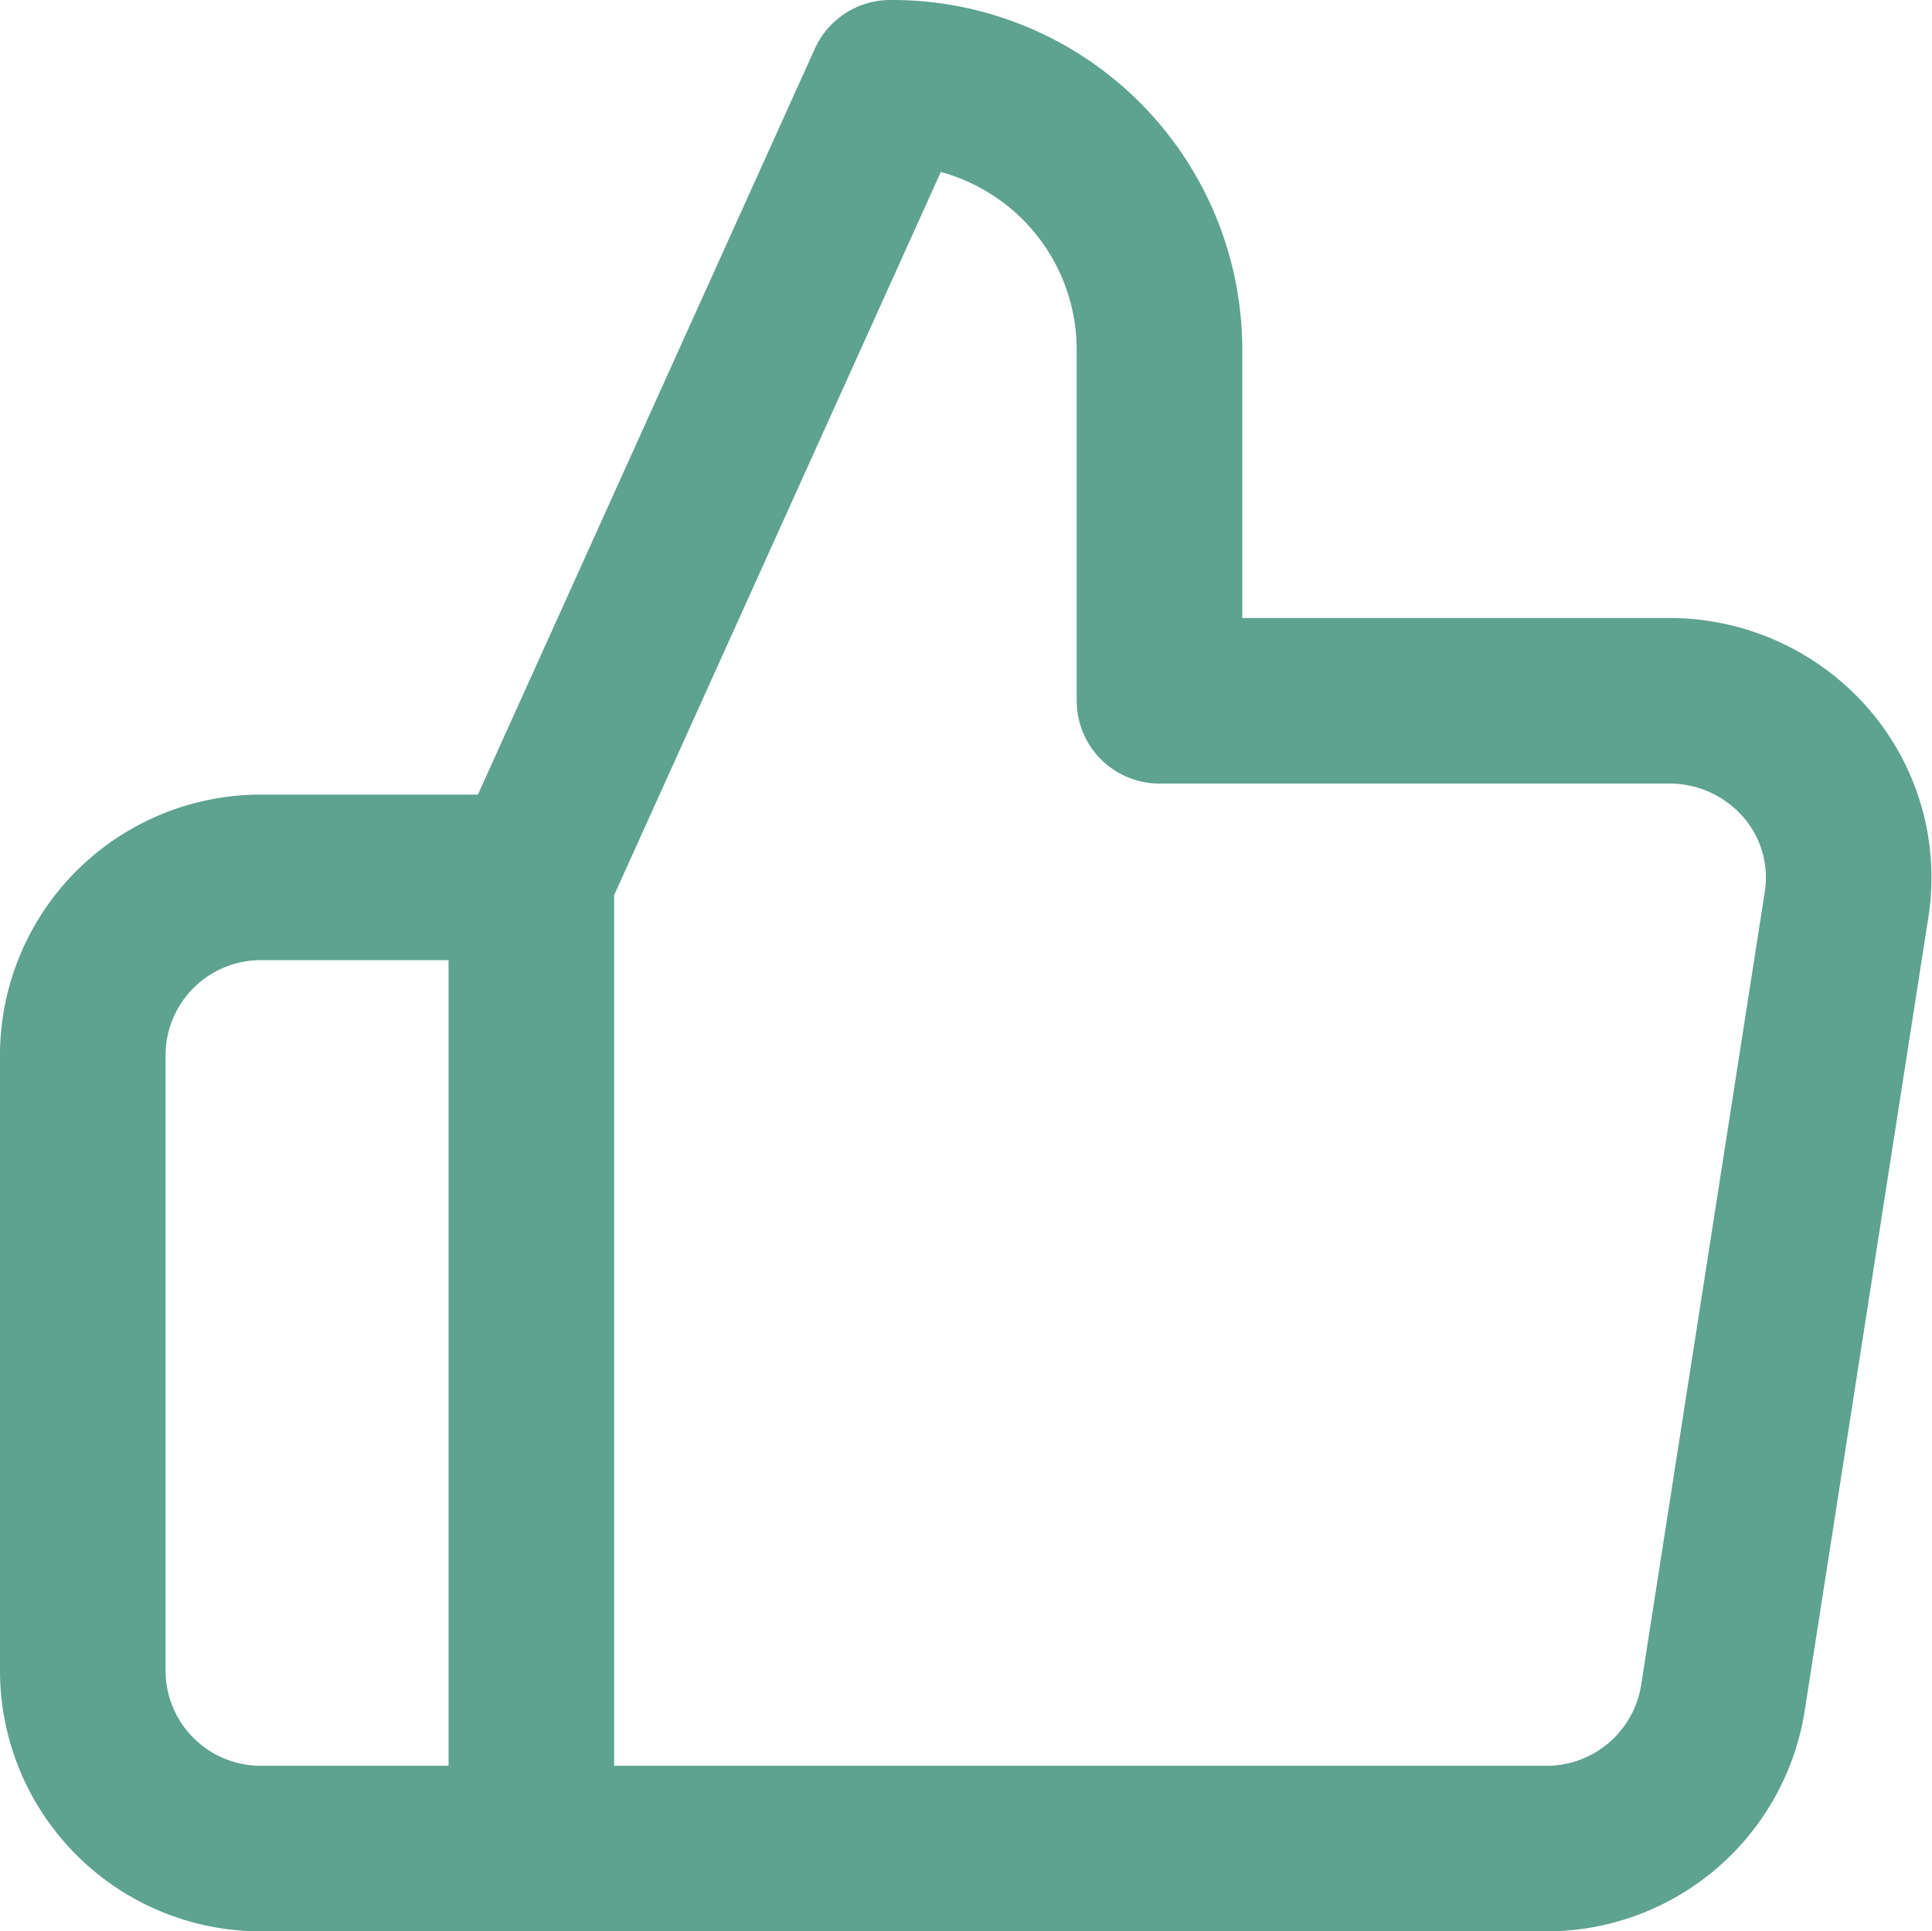
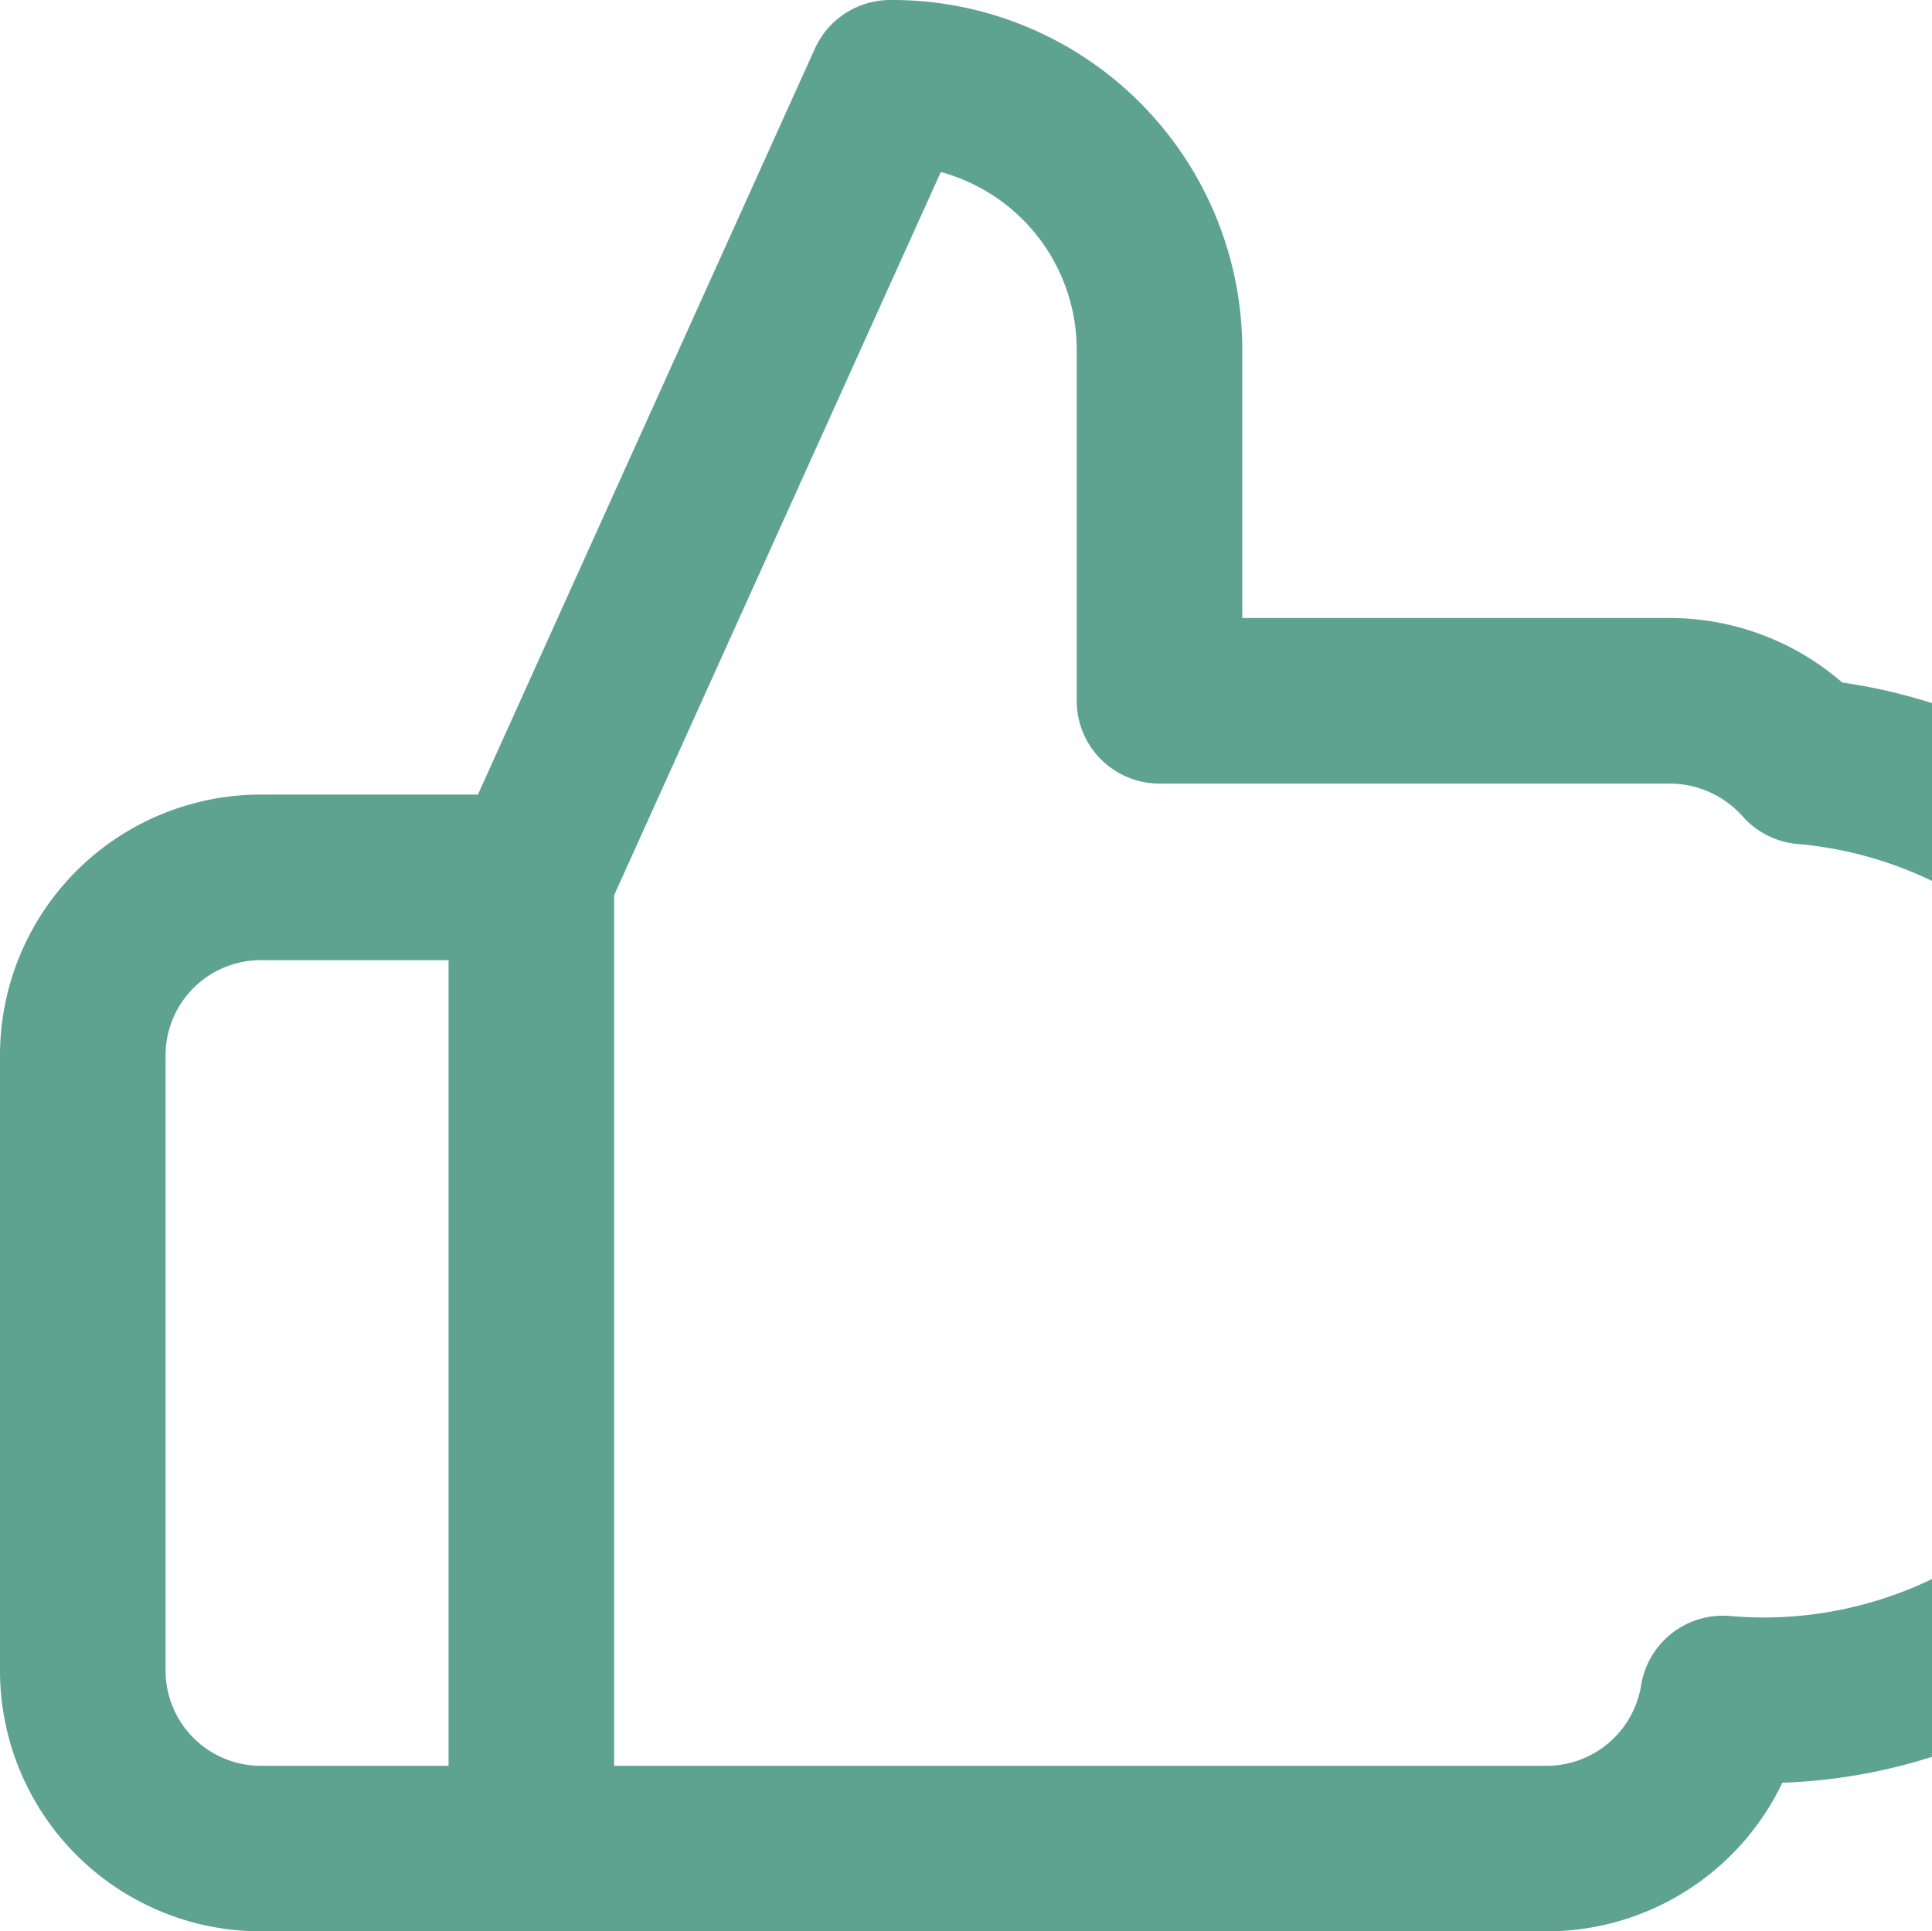
<svg xmlns="http://www.w3.org/2000/svg" width="17.504" height="17.5" viewBox="0 0 17.504 17.5">
  <defs>
    <style>.a{fill:none;stroke:#5ea290;stroke-linecap:round;stroke-linejoin:round;stroke-width:1.5px;}</style>
  </defs>
-   <path class="a" d="M12.755,8.6V5.4A2.42,2.42,0,0,0,10.316,3L7.064,10.2V19h9.169a1.618,1.618,0,0,0,1.626-1.36l1.122-7.2A1.583,1.583,0,0,0,18.6,9.15a1.637,1.637,0,0,0-1.245-.55ZM7.064,19H4.626A1.613,1.613,0,0,1,3,17.4V11.8a1.613,1.613,0,0,1,1.626-1.6H7.064" transform="translate(-2.25 -2.25)" />
+   <path class="a" d="M12.755,8.6V5.4A2.42,2.42,0,0,0,10.316,3L7.064,10.2V19h9.169a1.618,1.618,0,0,0,1.626-1.36A1.583,1.583,0,0,0,18.6,9.15a1.637,1.637,0,0,0-1.245-.55ZM7.064,19H4.626A1.613,1.613,0,0,1,3,17.4V11.8a1.613,1.613,0,0,1,1.626-1.6H7.064" transform="translate(-2.25 -2.25)" />
</svg>